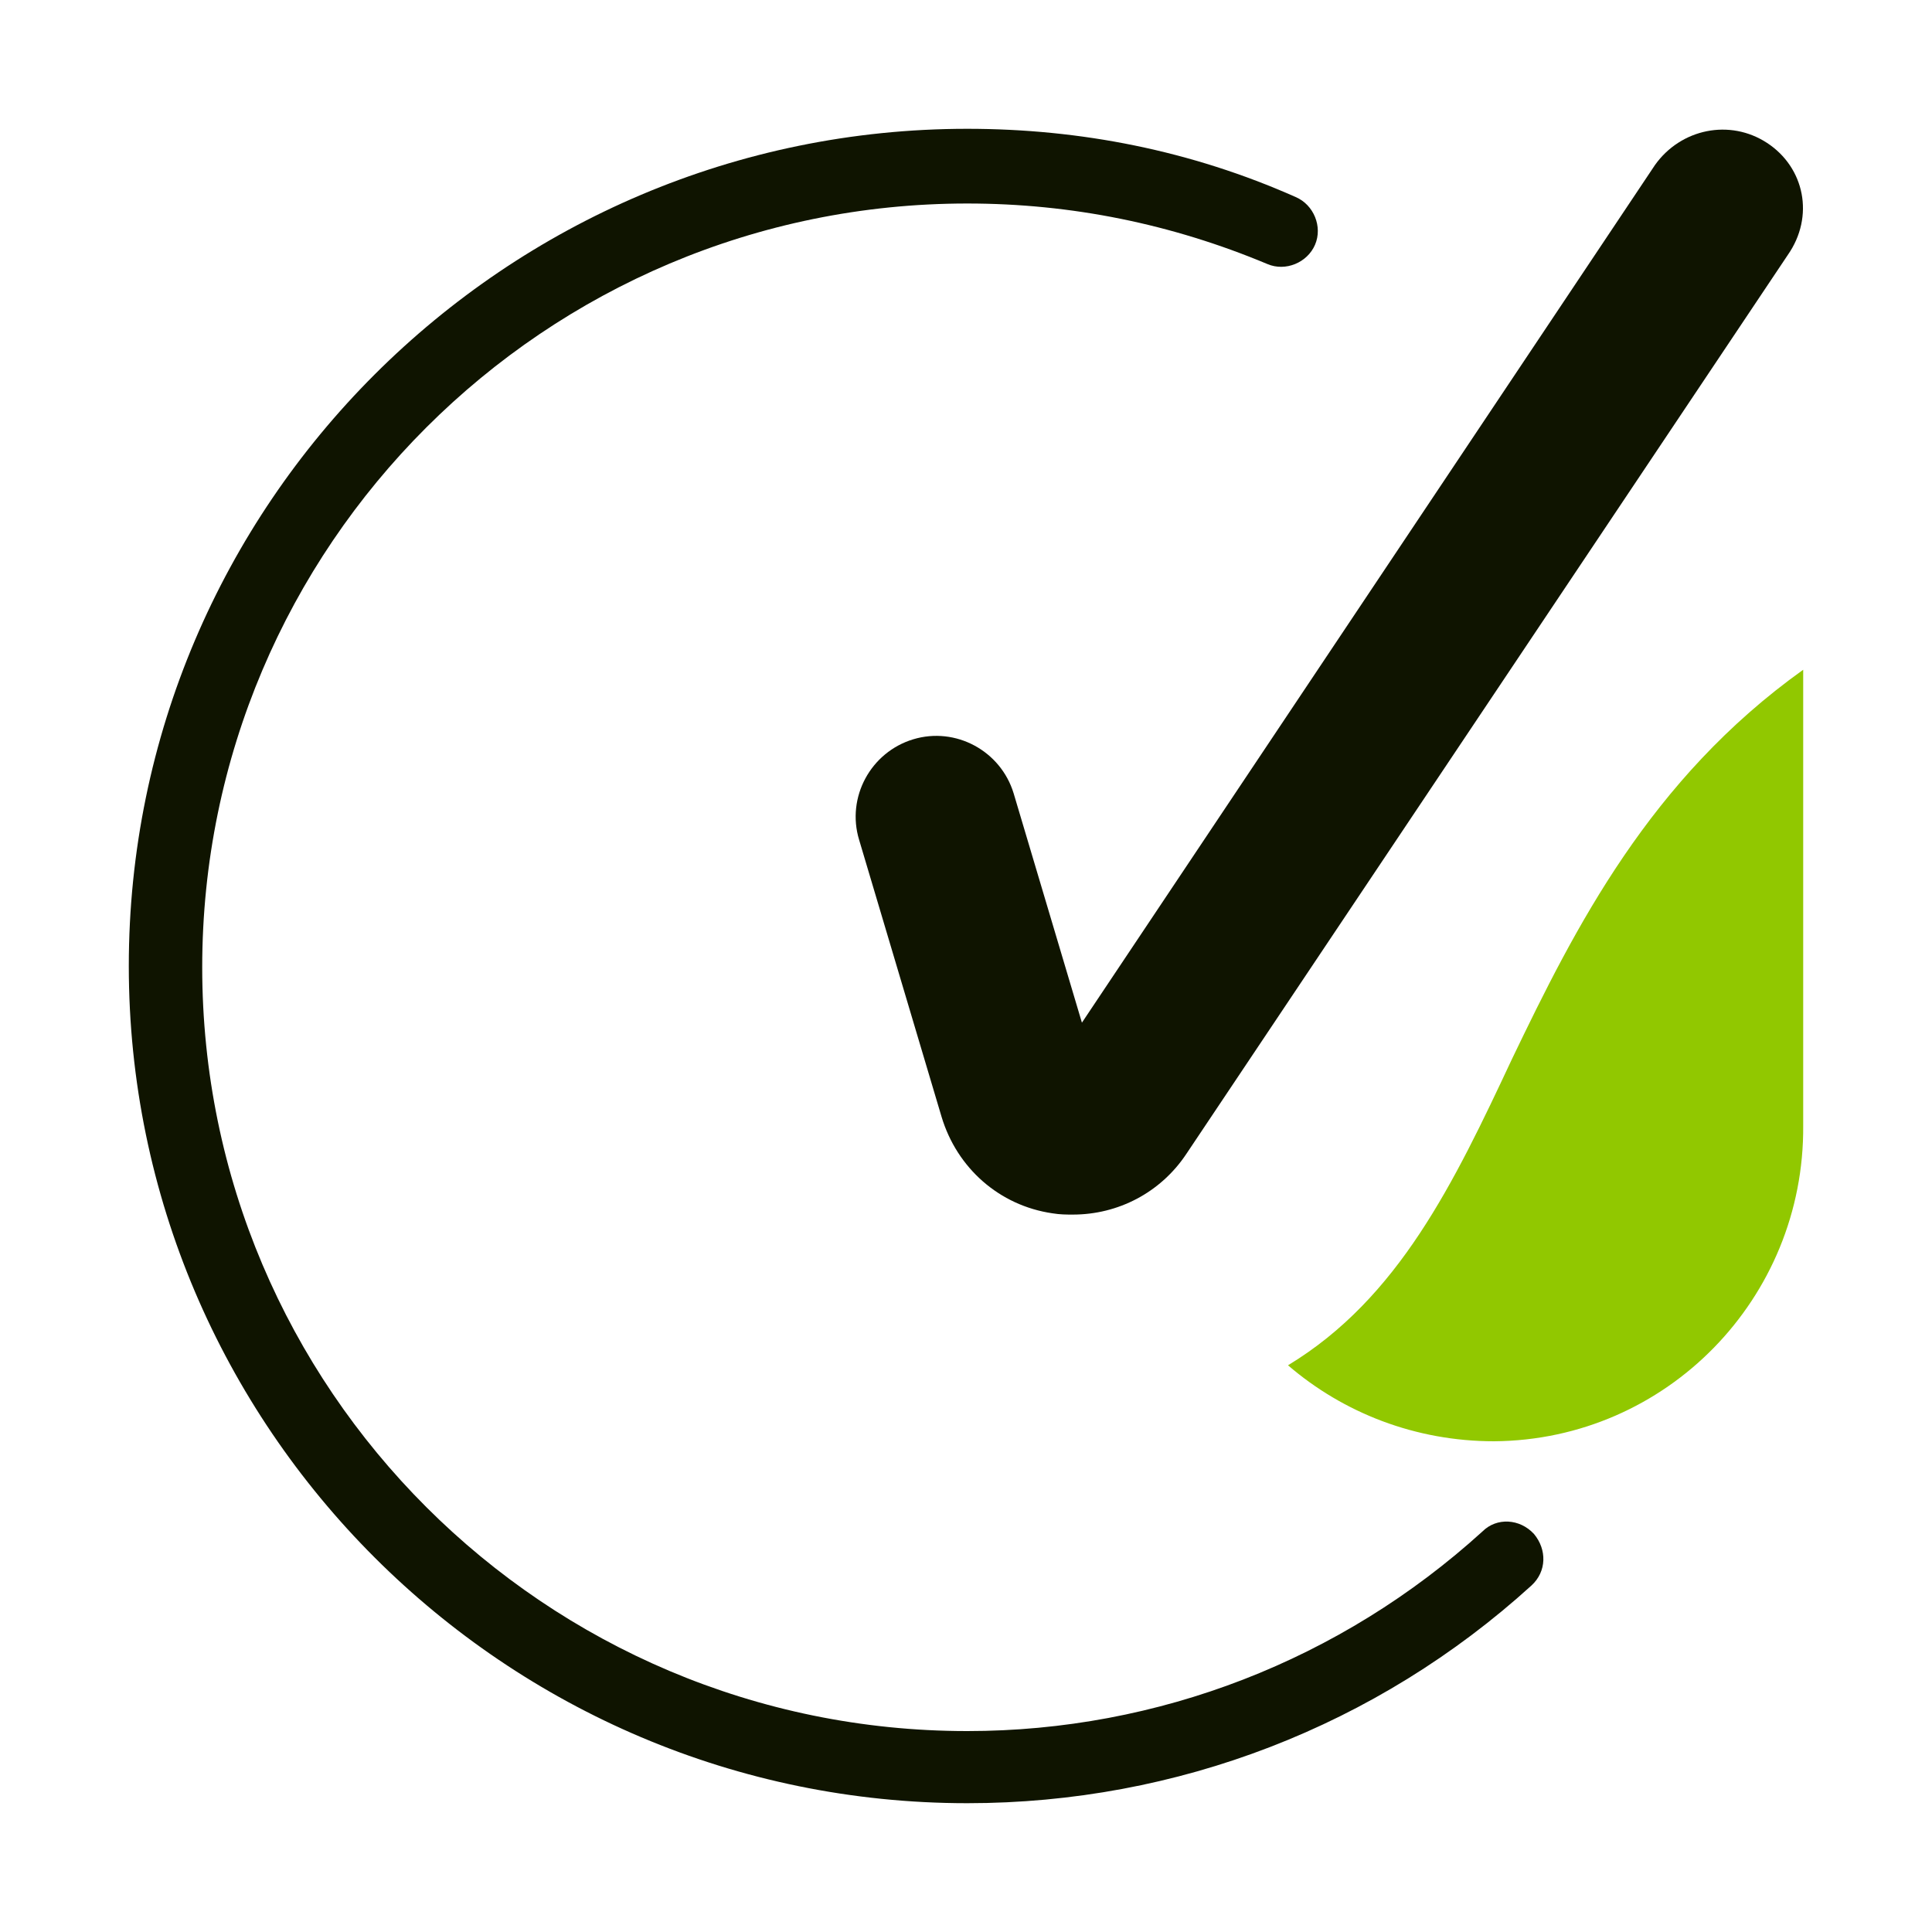
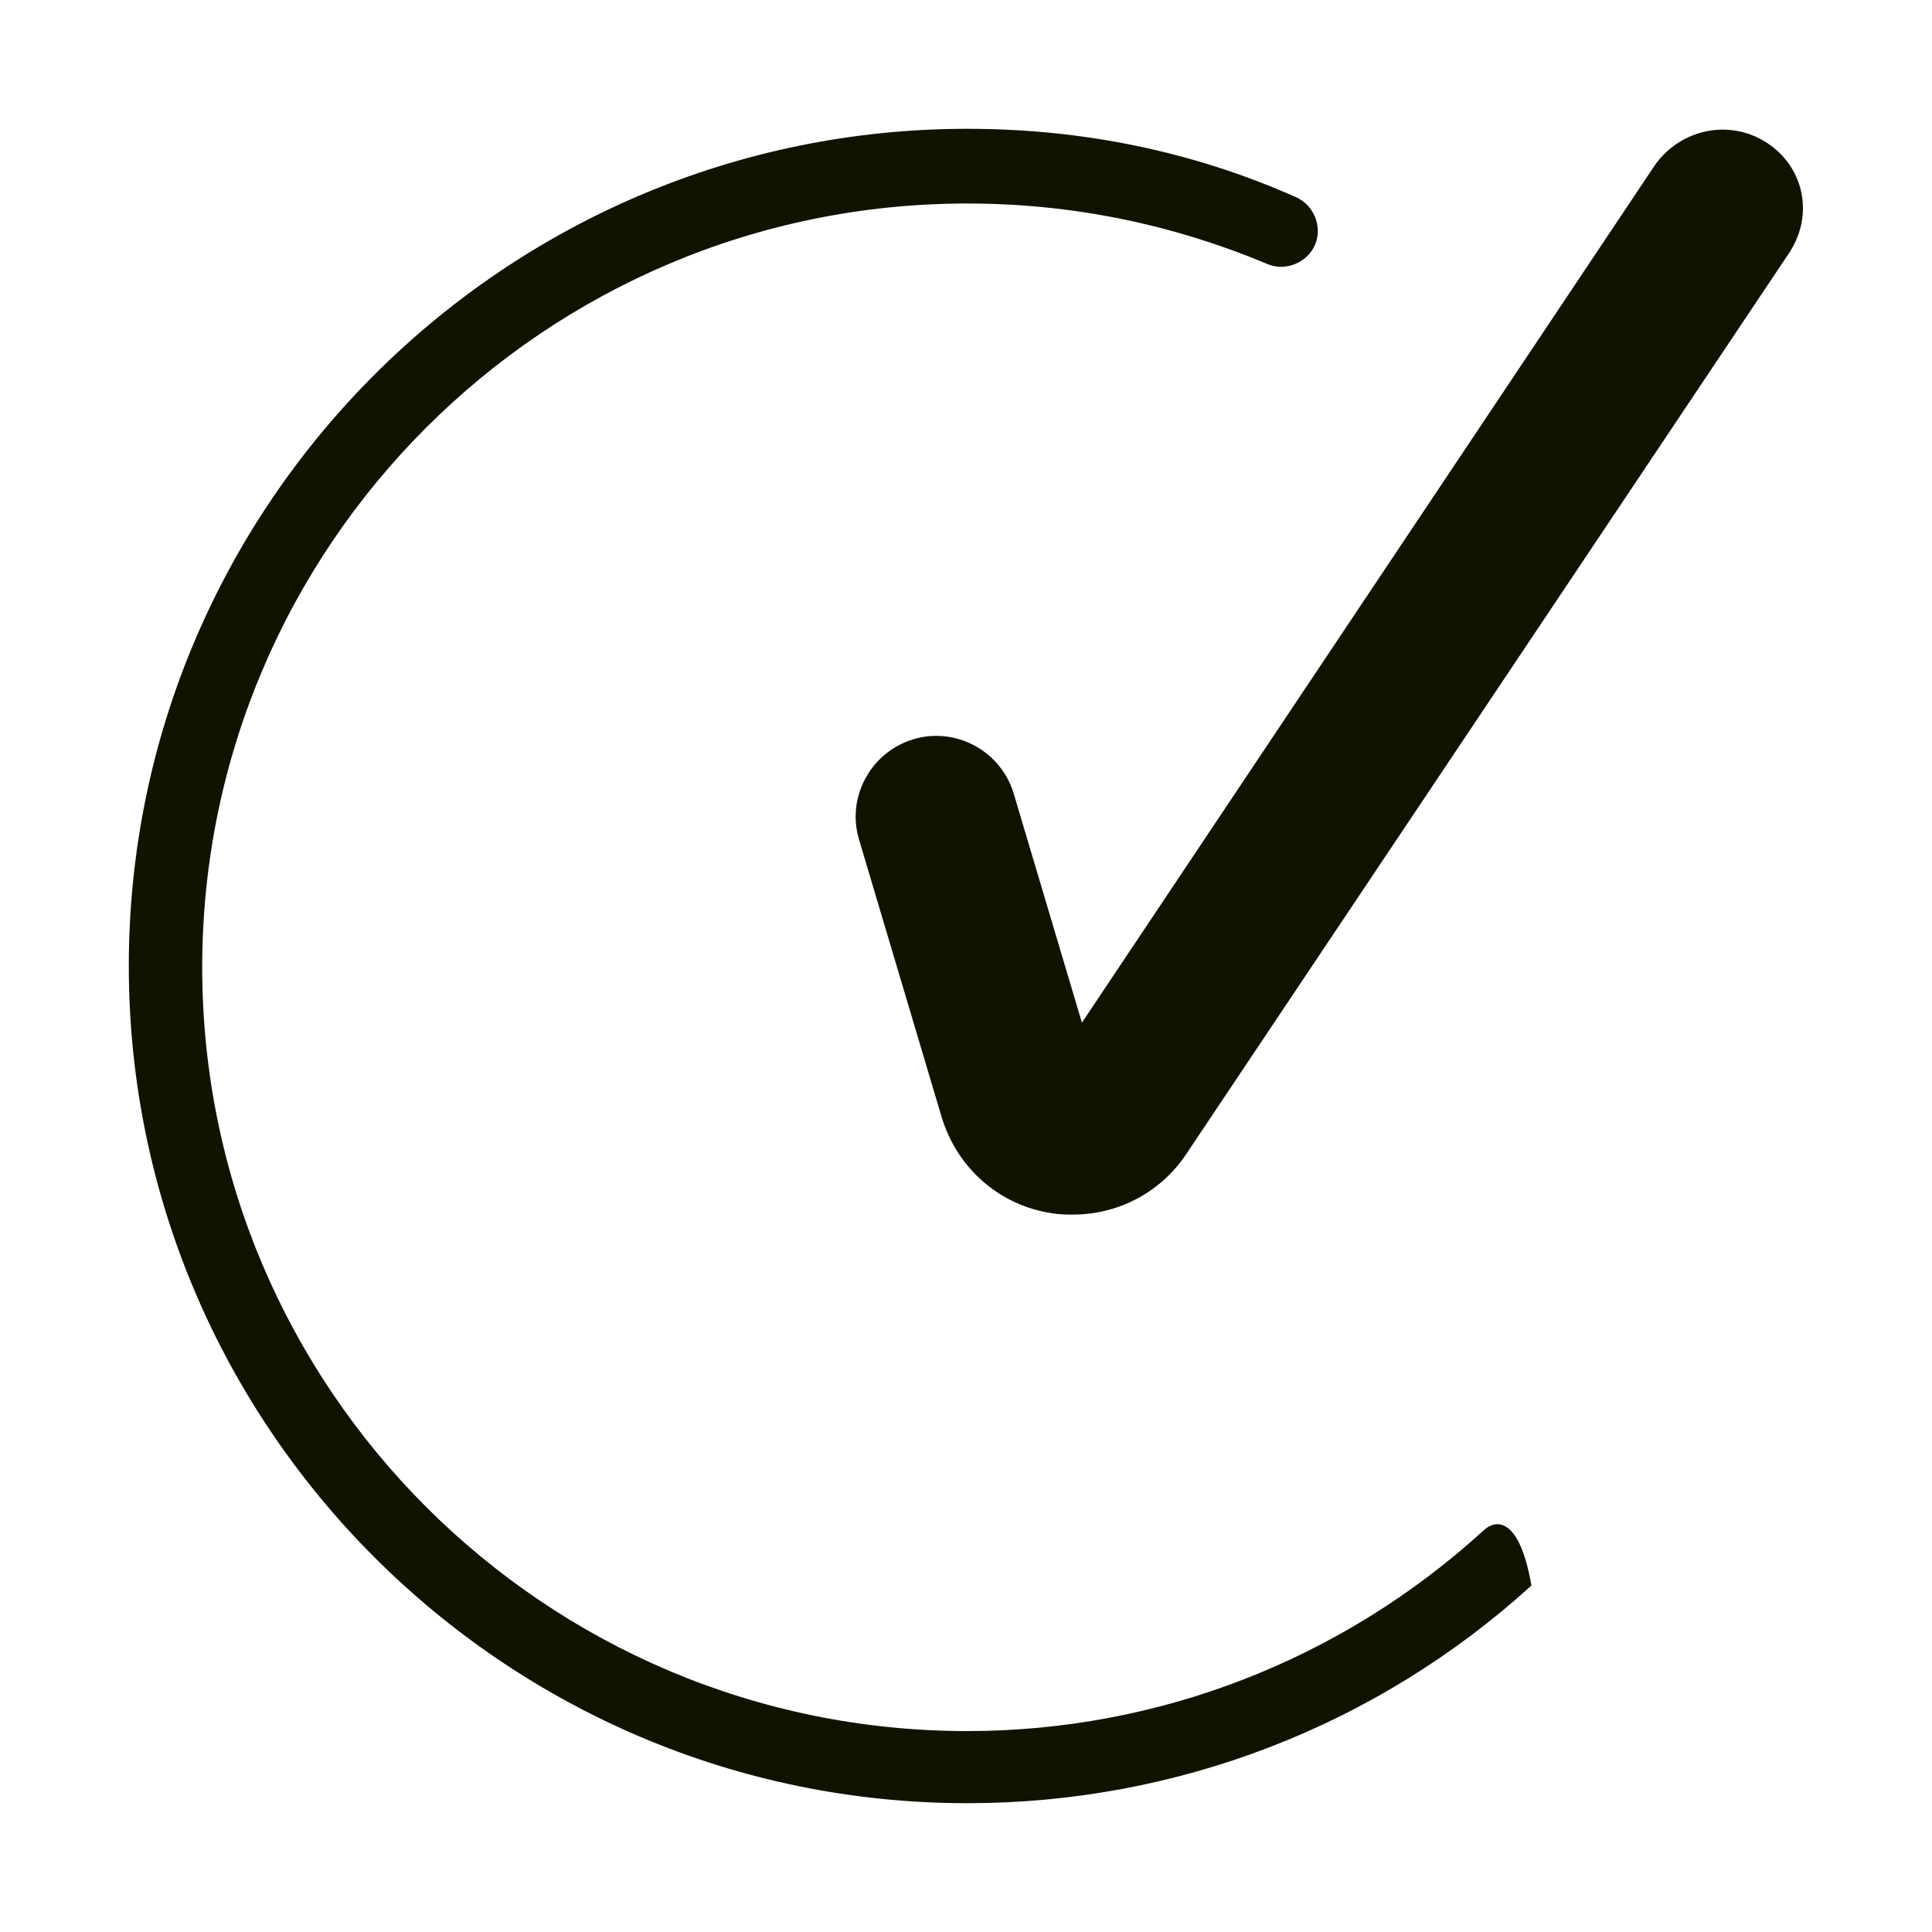
<svg xmlns="http://www.w3.org/2000/svg" version="1.1" x="0px" y="0px" viewBox="0 0 150 150" style="enable-background:new 0 0 150 150;" xml:space="preserve">
  <style type="text/css">
	.st0{fill:#0F1400;}
	.st1{fill:#91C800;}
	.st2{fill:none;}
	.st3{fill-rule:evenodd;clip-rule:evenodd;fill:#0F1400;}
	.st4{fill:#FFFFFF;}
	.st5{opacity:0.38;fill:#011D40;}
	.st6{fill:none;stroke:#0F1400;stroke-width:0;stroke-linecap:round;stroke-linejoin:round;}
</style>
  <g id="Ebene_1">
    <g>
-       <path class="st1" d="M100,106c8.6-5.2,12.9-14.2,17.4-23.8C122.3,72,128.1,60.5,140,52v35.4c0.1,13.4-10.6,24.4-24,24.5    C109.9,111.9,104.3,109.7,100,106z" />
      <g>
-         <path class="st0" d="M115.1,118.9c-11,10-25.2,15.5-40,15.5c-32.8,0-59.4-26.6-59.4-59.3s26.6-59.3,59.4-59.3     c8.1,0,15.9,1.6,23.3,4.7c1.4,0.6,3.1-0.1,3.7-1.5c0.6-1.4-0.1-3.1-1.5-3.7C92.5,11.7,83.9,10,75.1,10C39.2,10,10,39.2,10,75     s29.2,65,65.1,65c16.3,0,31.8-6,43.8-16.9c1.2-1.1,1.2-2.8,0.2-4C118,117.9,116.2,117.8,115.1,118.9z" />
+         <path class="st0" d="M115.1,118.9c-11,10-25.2,15.5-40,15.5c-32.8,0-59.4-26.6-59.4-59.3s26.6-59.3,59.4-59.3     c8.1,0,15.9,1.6,23.3,4.7c1.4,0.6,3.1-0.1,3.7-1.5c0.6-1.4-0.1-3.1-1.5-3.7C92.5,11.7,83.9,10,75.1,10C39.2,10,10,39.2,10,75     s29.2,65,65.1,65c16.3,0,31.8-6,43.8-16.9C118,117.9,116.2,117.8,115.1,118.9z" />
        <path class="st0" d="M137.2,11.1c-2.9-1.9-6.7-1.1-8.7,1.7L84,79.4l-5.3-17.8c-1-3.3-4.5-5.2-7.8-4.2c-3.3,1-5.2,4.5-4.2,7.8     l6.4,21.5c1.2,4,4.5,6.9,8.6,7.5c0.6,0.1,1.1,0.1,1.6,0.1c3.5,0,6.8-1.7,8.8-4.7l46.7-69.8C140.9,16.8,140.1,13,137.2,11.1z" />
      </g>
    </g>
  </g>
  <g id="HF">
</g>
</svg>